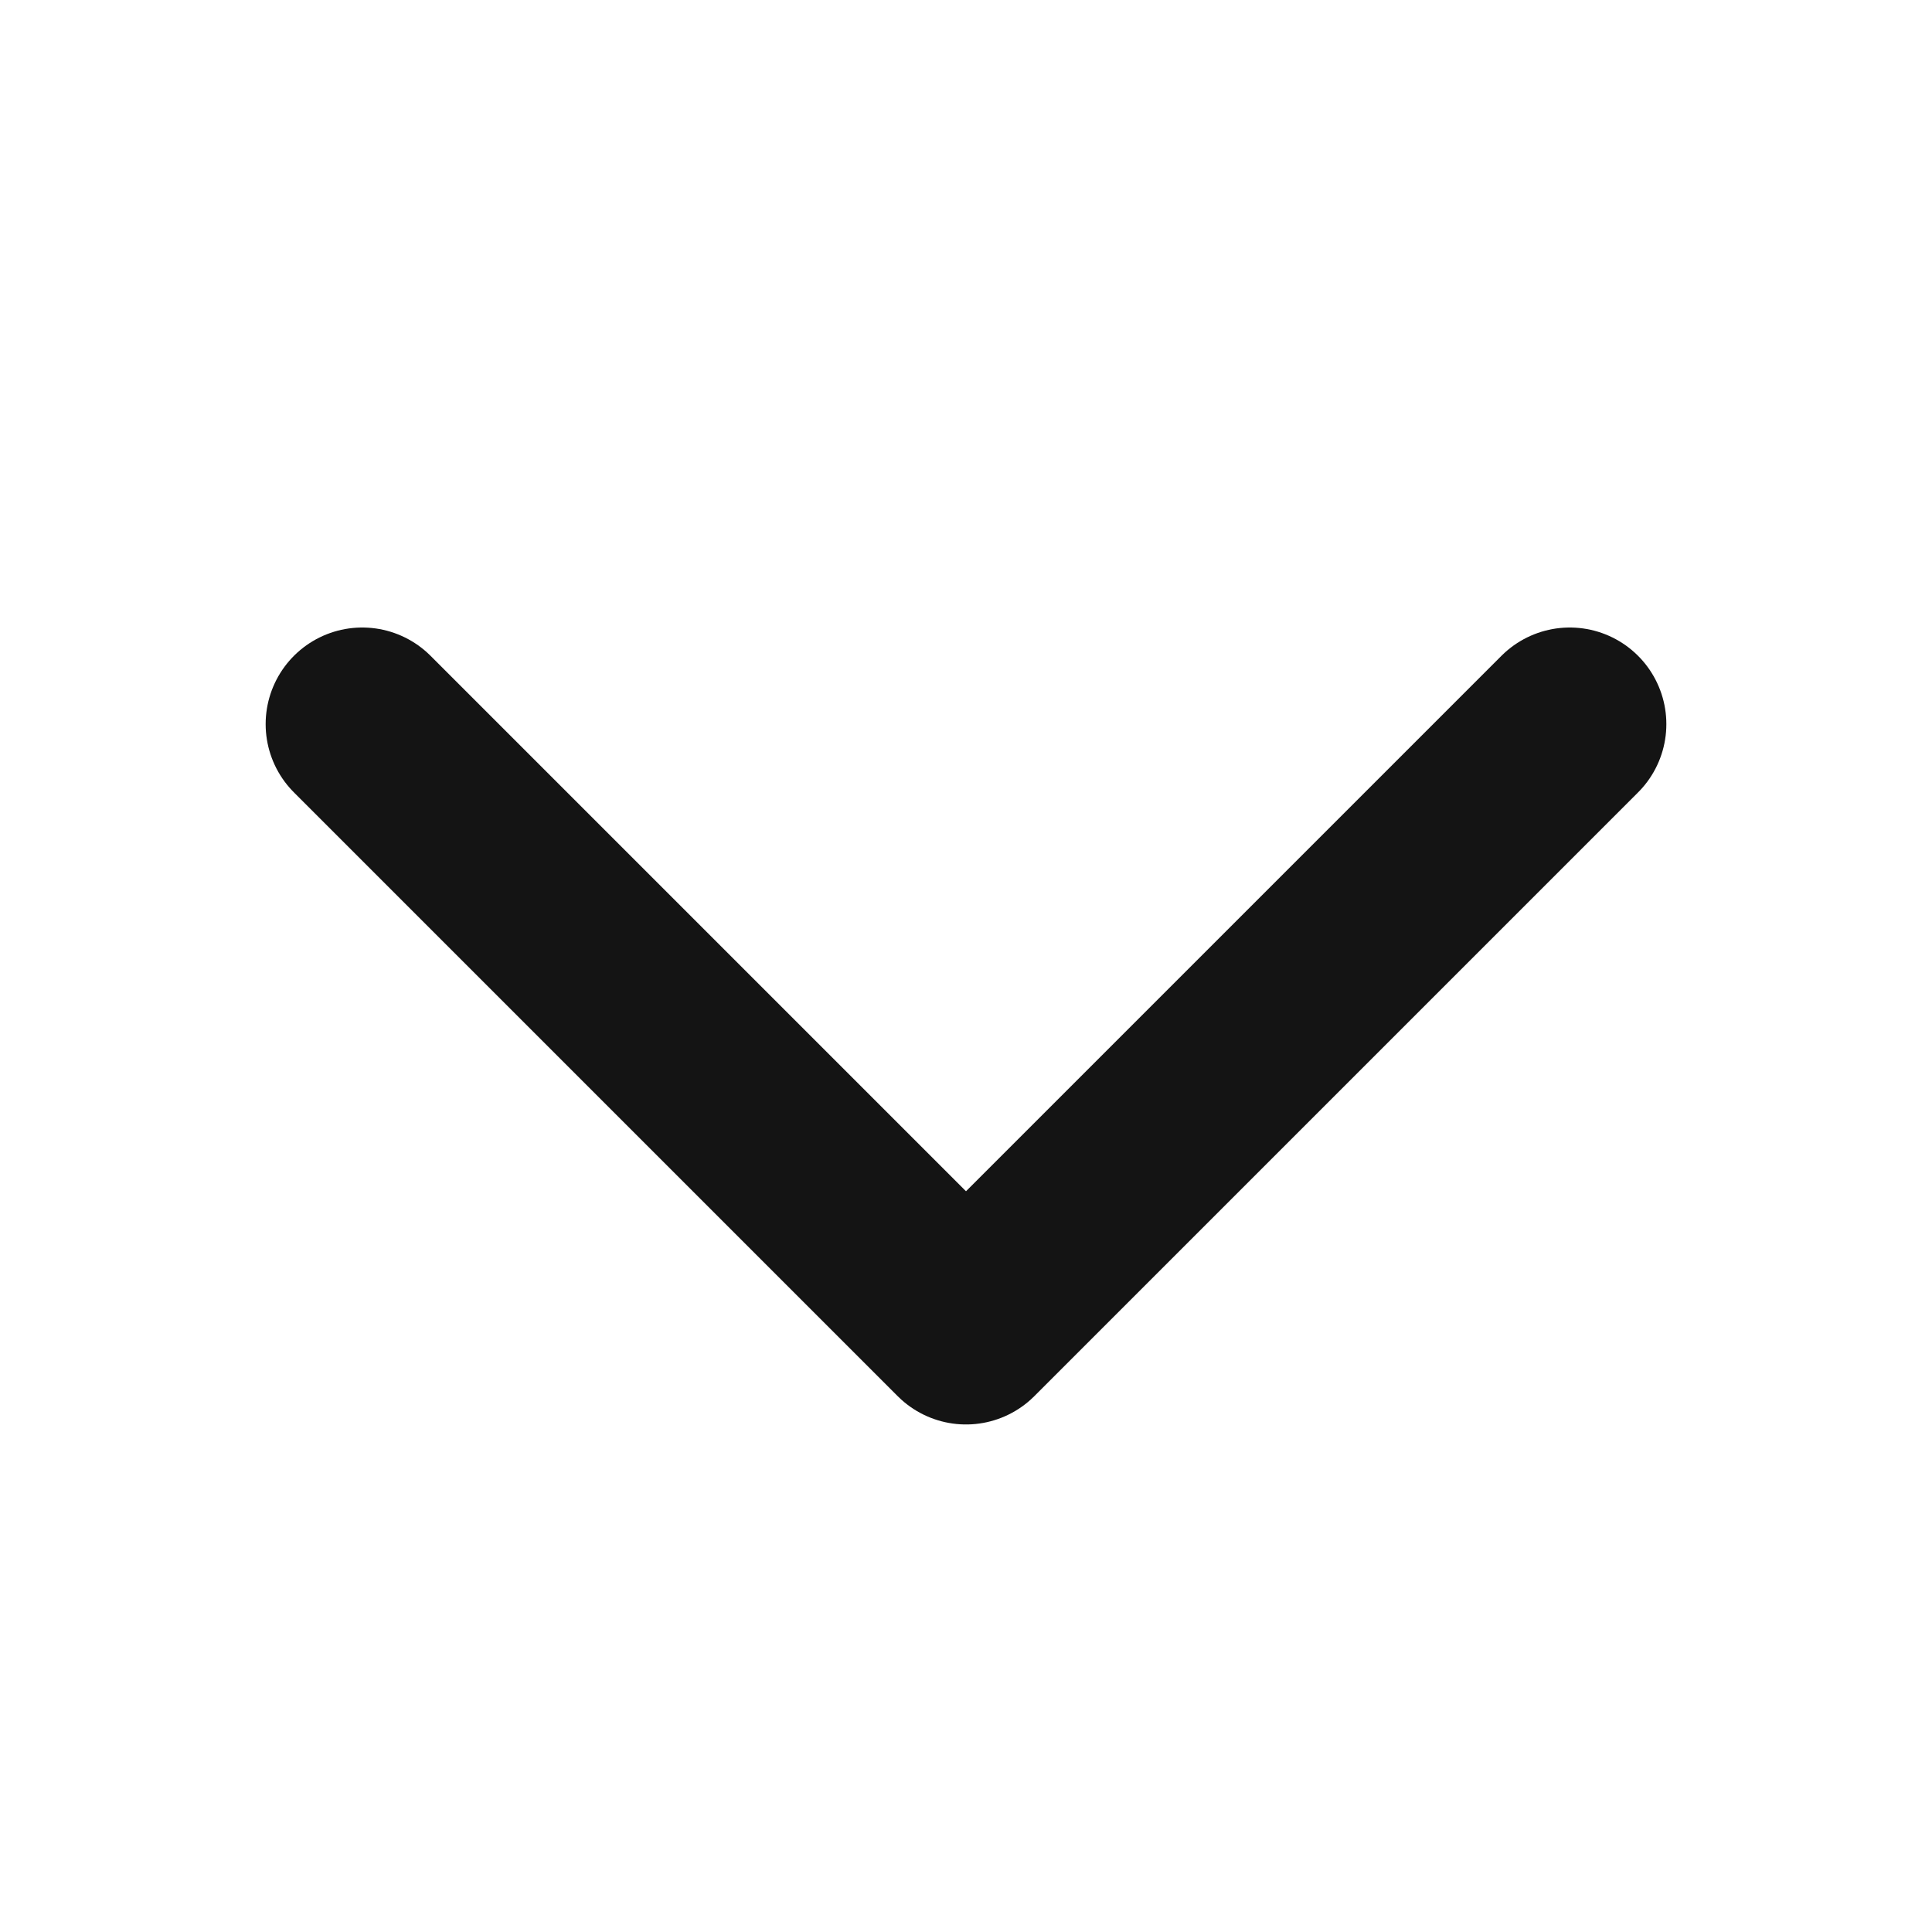
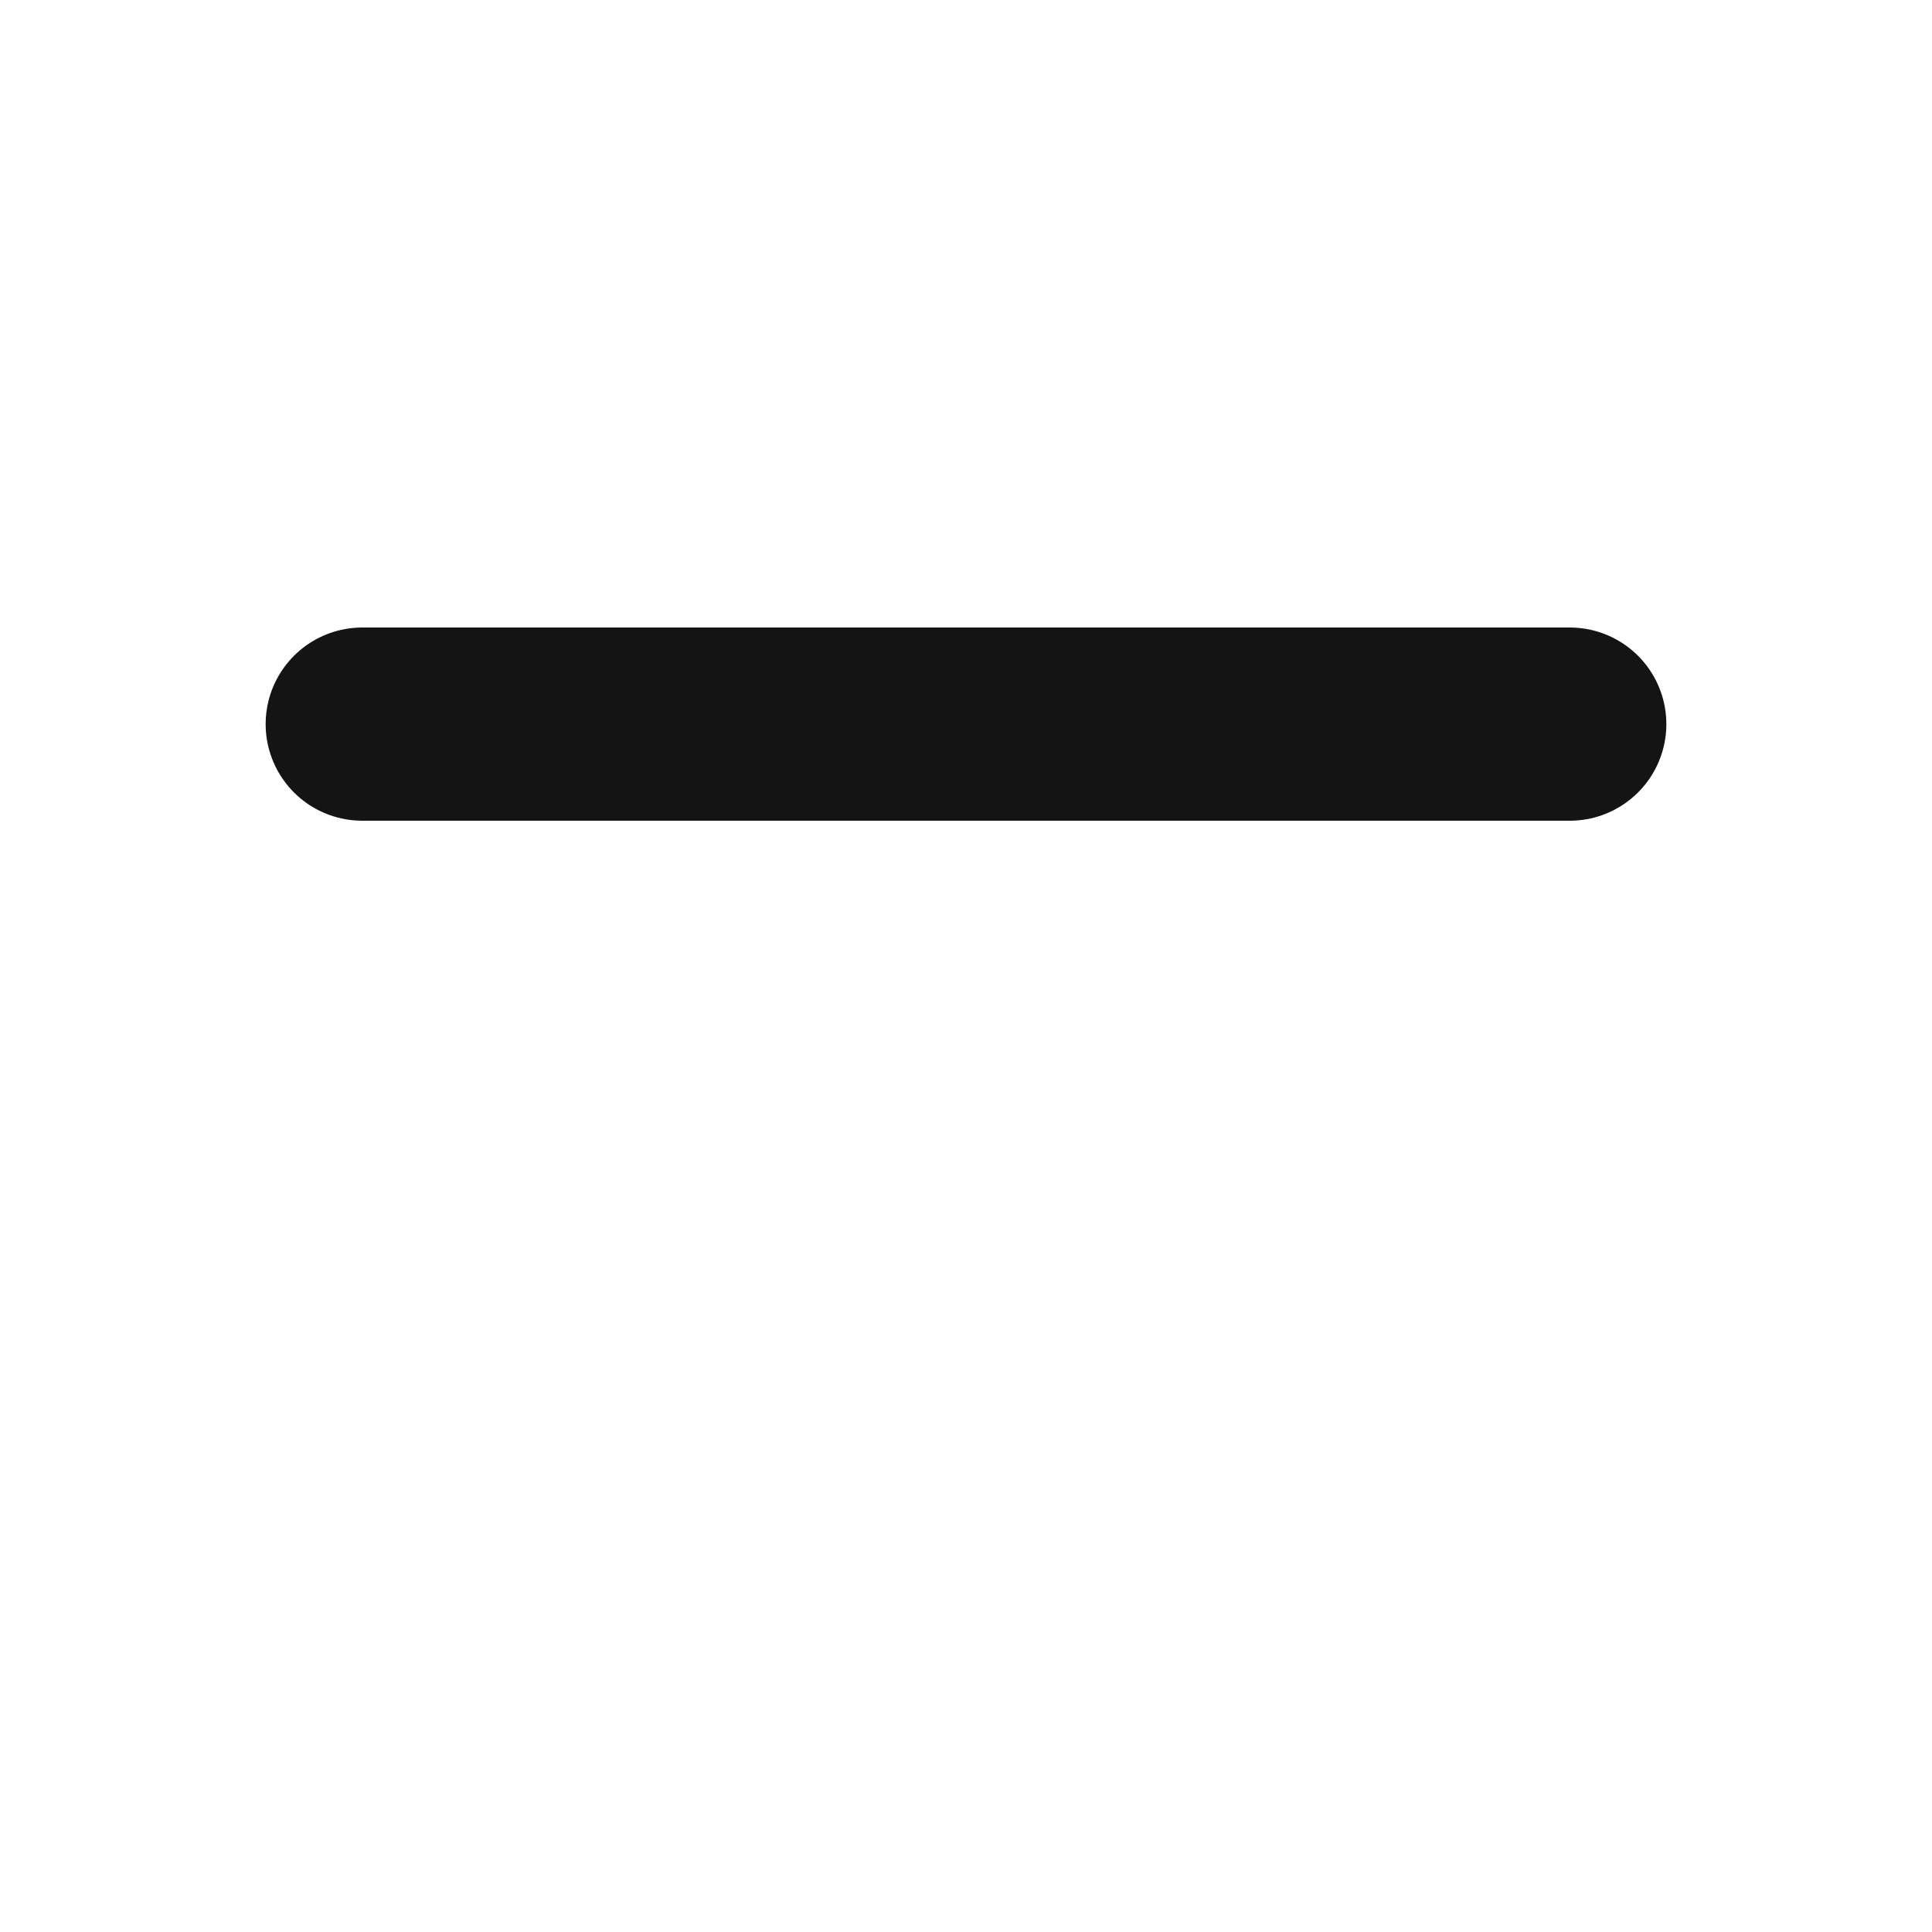
<svg xmlns="http://www.w3.org/2000/svg" width="20" height="20" viewBox="0 0 20 20" fill="none">
-   <path d="M16.25 7.496L10 13.746L3.75 7.496" stroke="#141414" stroke-width="2" stroke-linecap="round" stroke-linejoin="round" />
+   <path d="M16.25 7.496L3.75 7.496" stroke="#141414" stroke-width="2" stroke-linecap="round" stroke-linejoin="round" />
</svg>